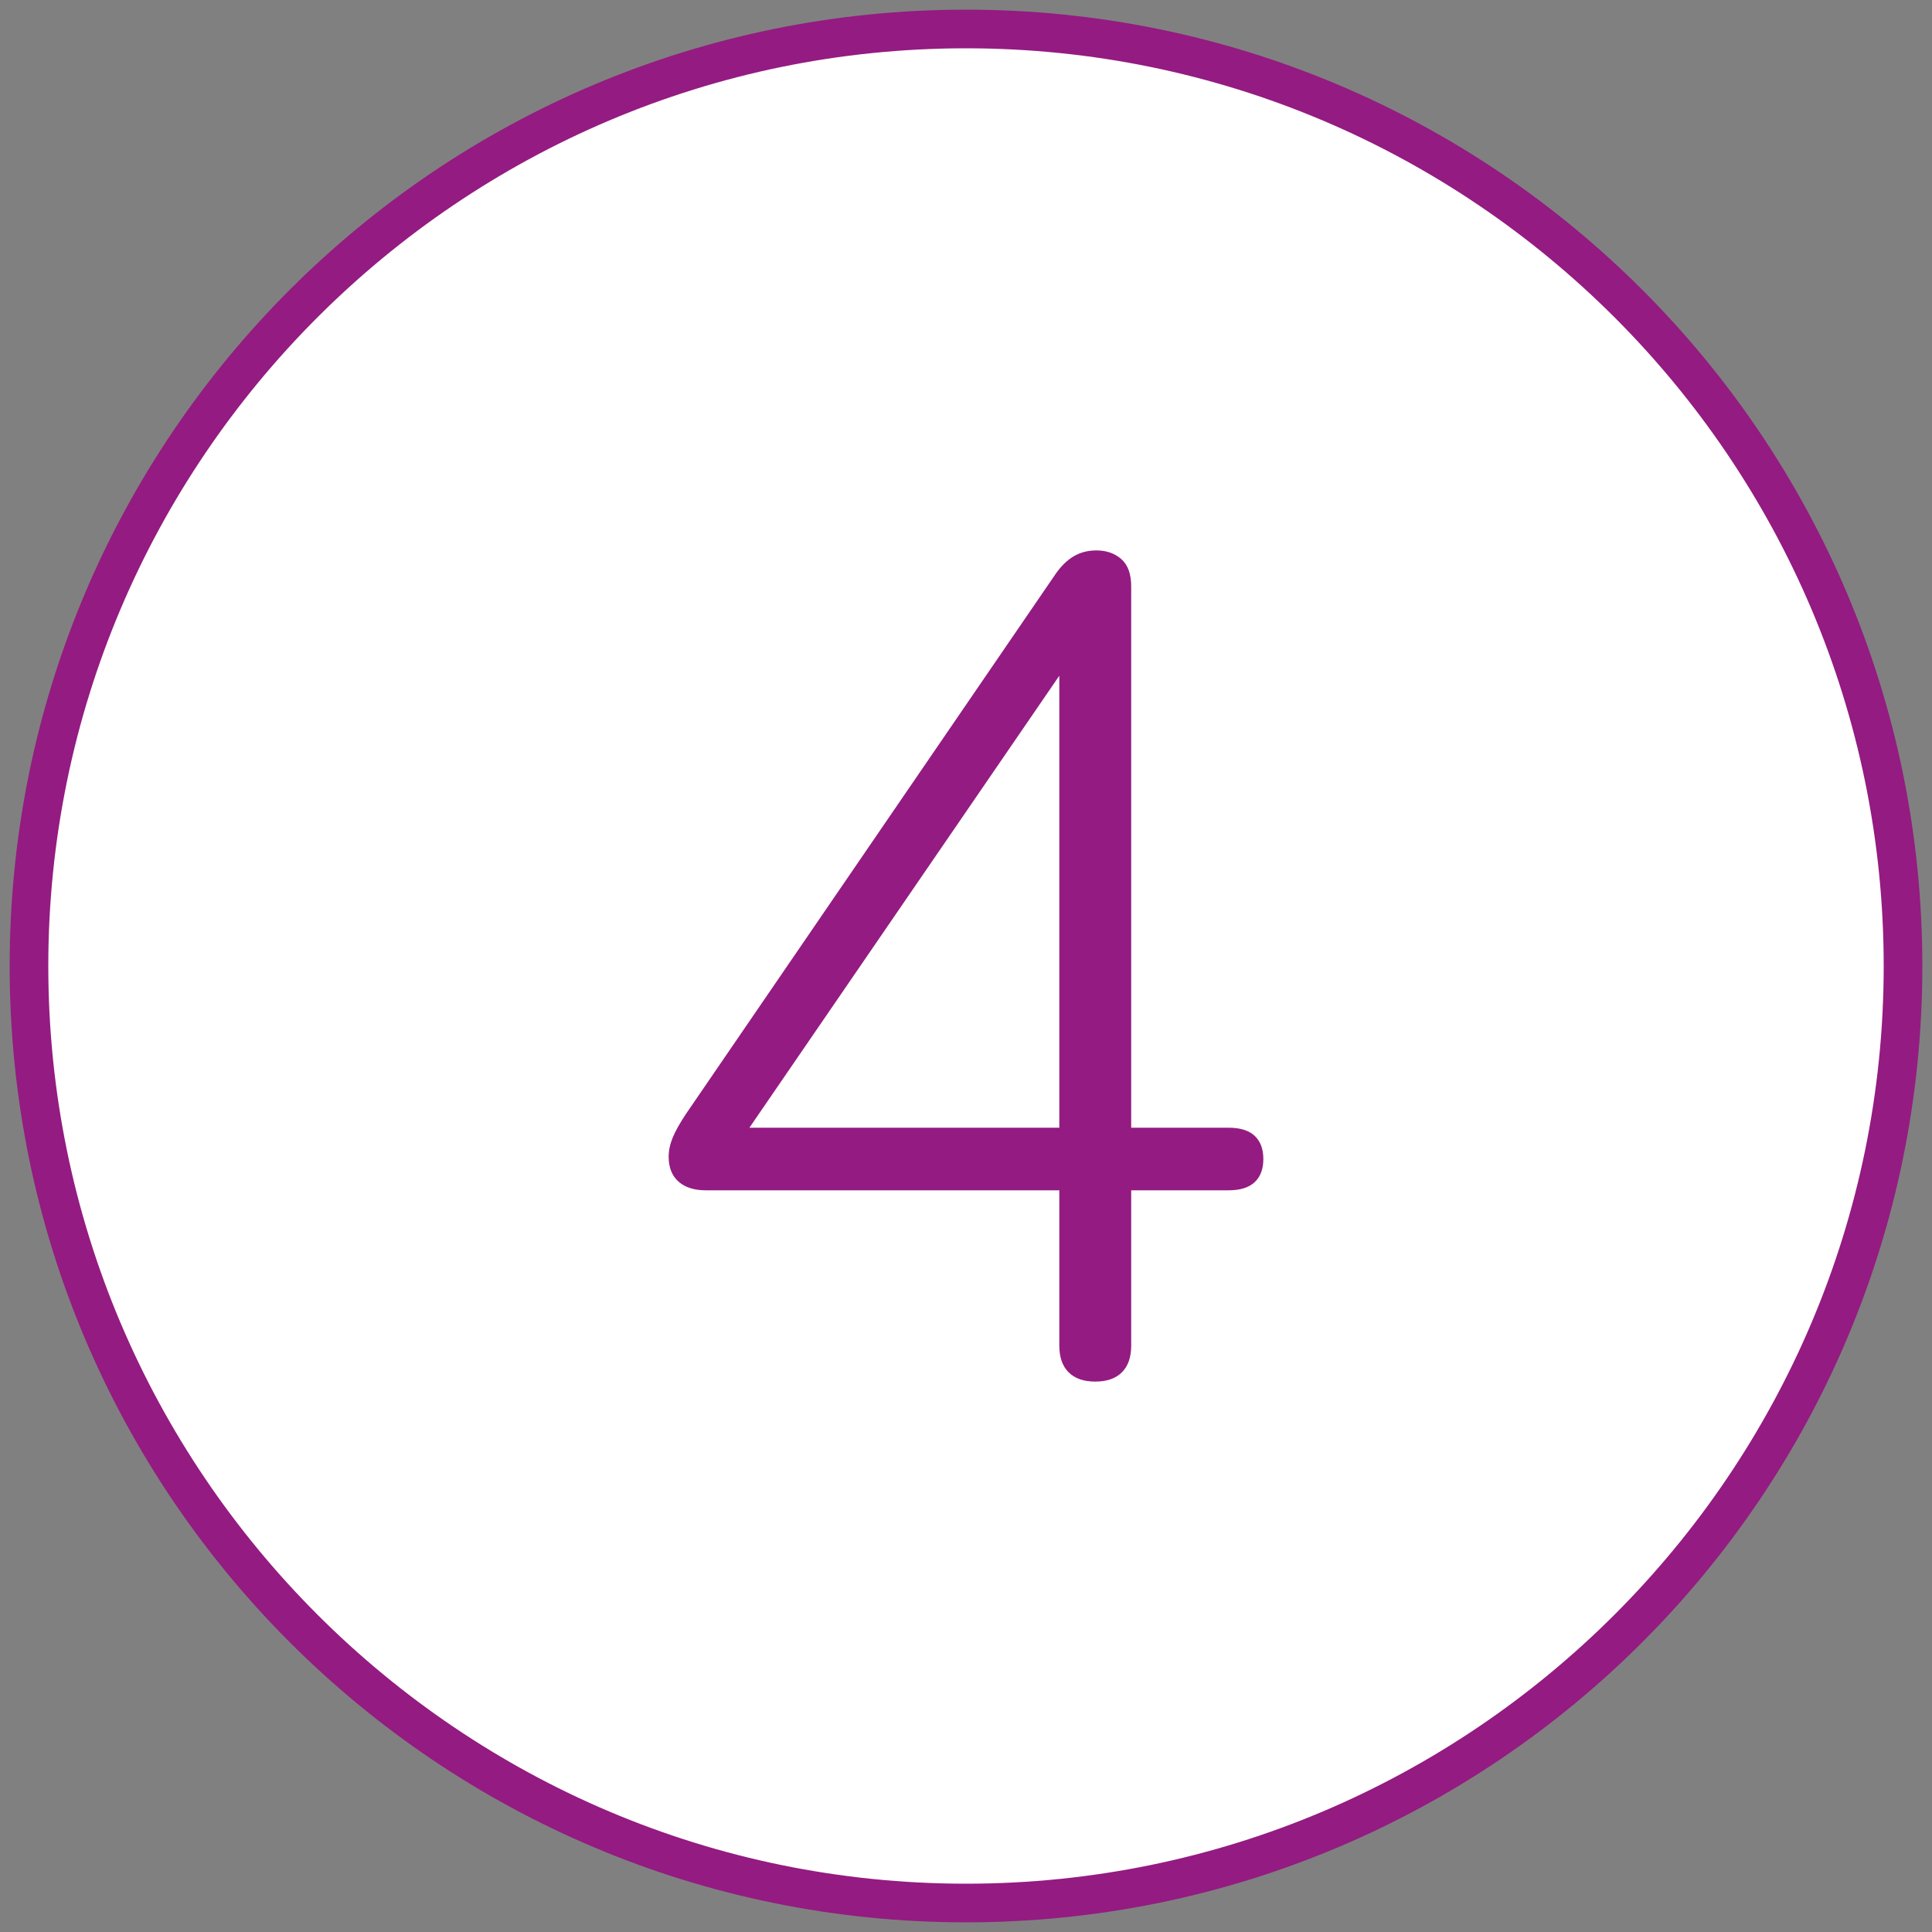
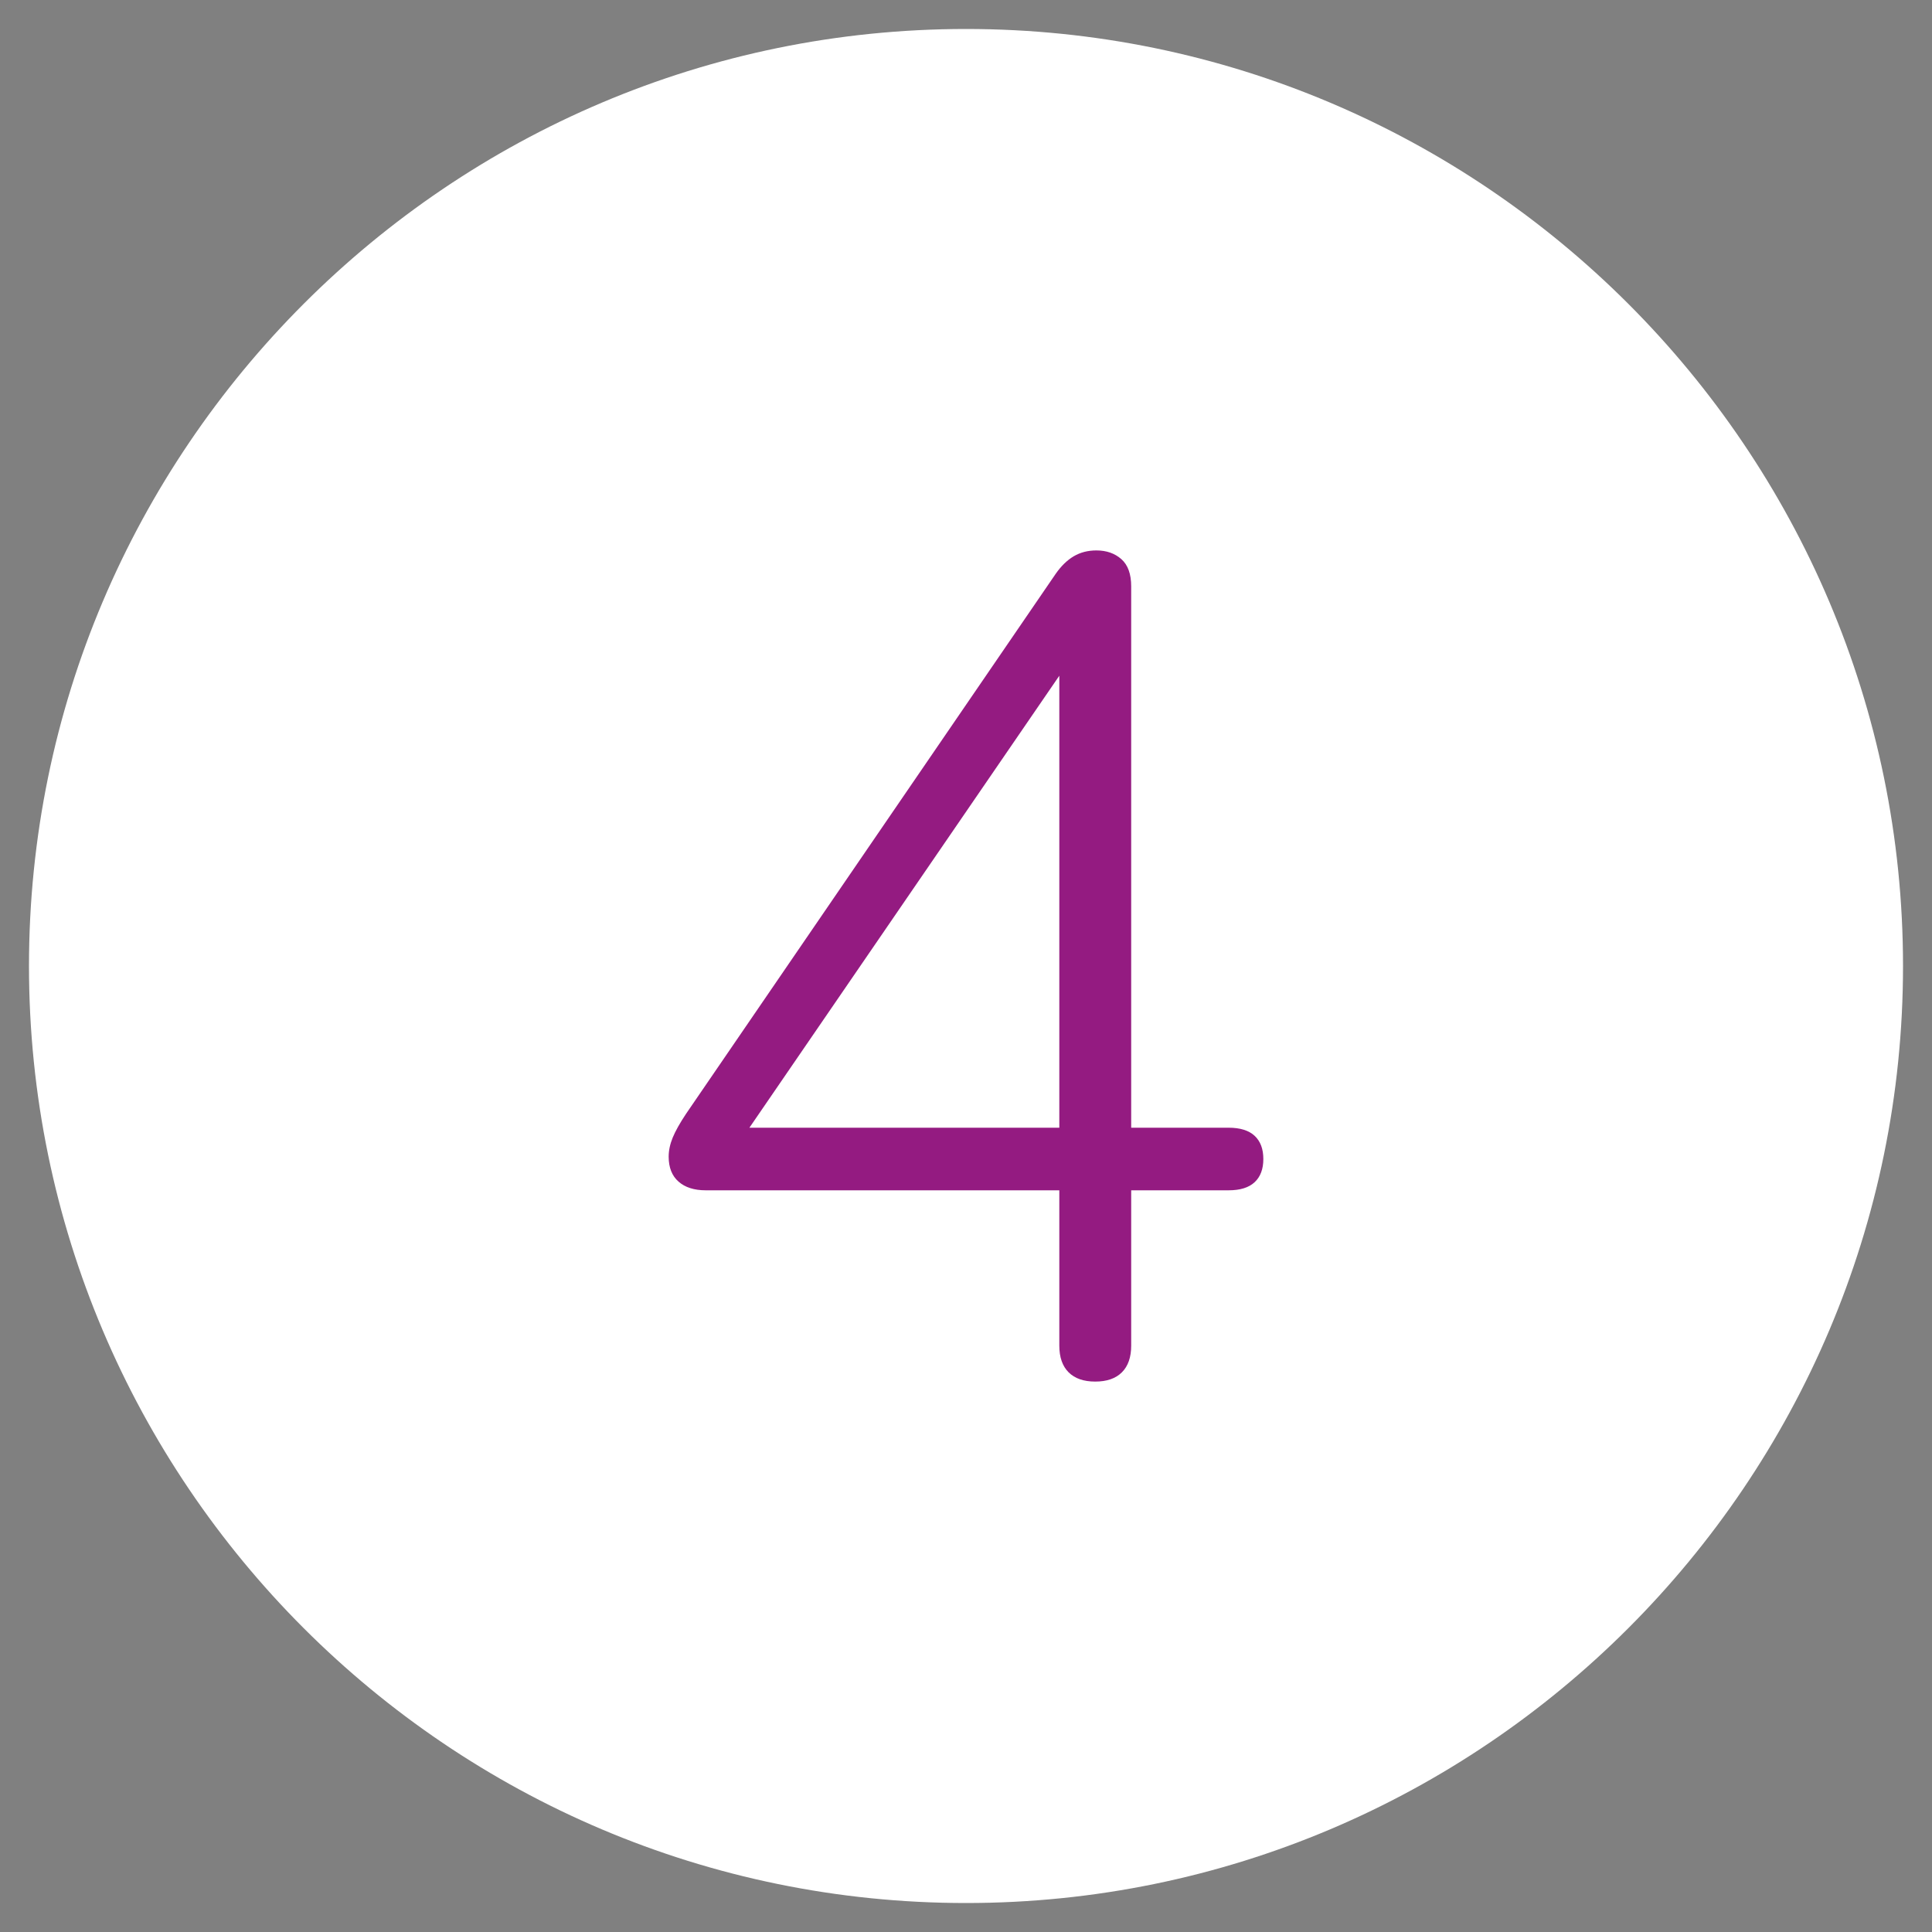
<svg xmlns="http://www.w3.org/2000/svg" id="Ebene_1" viewBox="0 0 100 100">
  <rect x="0" y="0" width="100" height="100" fill="#808080" stroke="none" />
  <defs>
    <style>.cls-1{fill:#fff;}.cls-2{fill:#941b81;}</style>
  </defs>
  <path class="cls-1" d="M50,98.5C23.26,98.5,1.5,76.74,1.5,50S23.26,1.5,50,1.5s48.5,21.76,48.5,48.5-21.76,48.5-48.5,48.5Z" />
-   <path class="cls-2" d="M50,2.5c26.19,0,47.5,21.31,47.5,47.5s-21.31,47.5-47.5,47.5S2.5,76.19,2.5,50,23.81,2.5,50,2.5M50,.5C22.66.5.5,22.66.5,50s22.16,49.5,49.5,49.5,49.5-22.16,49.5-49.5S77.34.5,50,.5h0Z" />
  <path class="cls-2" d="M56.69,71.51c-.6,0-1.06-.16-1.38-.48-.32-.32-.48-.78-.48-1.38v-8.04h-18.3c-.6,0-1.07-.15-1.41-.45s-.51-.73-.51-1.29c0-.32.07-.65.21-.99.14-.34.37-.75.69-1.23l19.14-27.96c.28-.4.59-.7.93-.9.34-.2.73-.3,1.17-.3.52,0,.95.15,1.29.45.34.3.51.77.51,1.41v28.02h5.04c.6,0,1.05.14,1.35.42.3.28.45.68.45,1.2s-.15.92-.45,1.2c-.3.28-.75.42-1.35.42h-5.04v8.04c0,.6-.16,1.06-.48,1.38s-.78.48-1.38.48ZM54.83,58.37v-25.32h1.32l-18.06,26.34v-1.02h16.74Z" />
</svg>